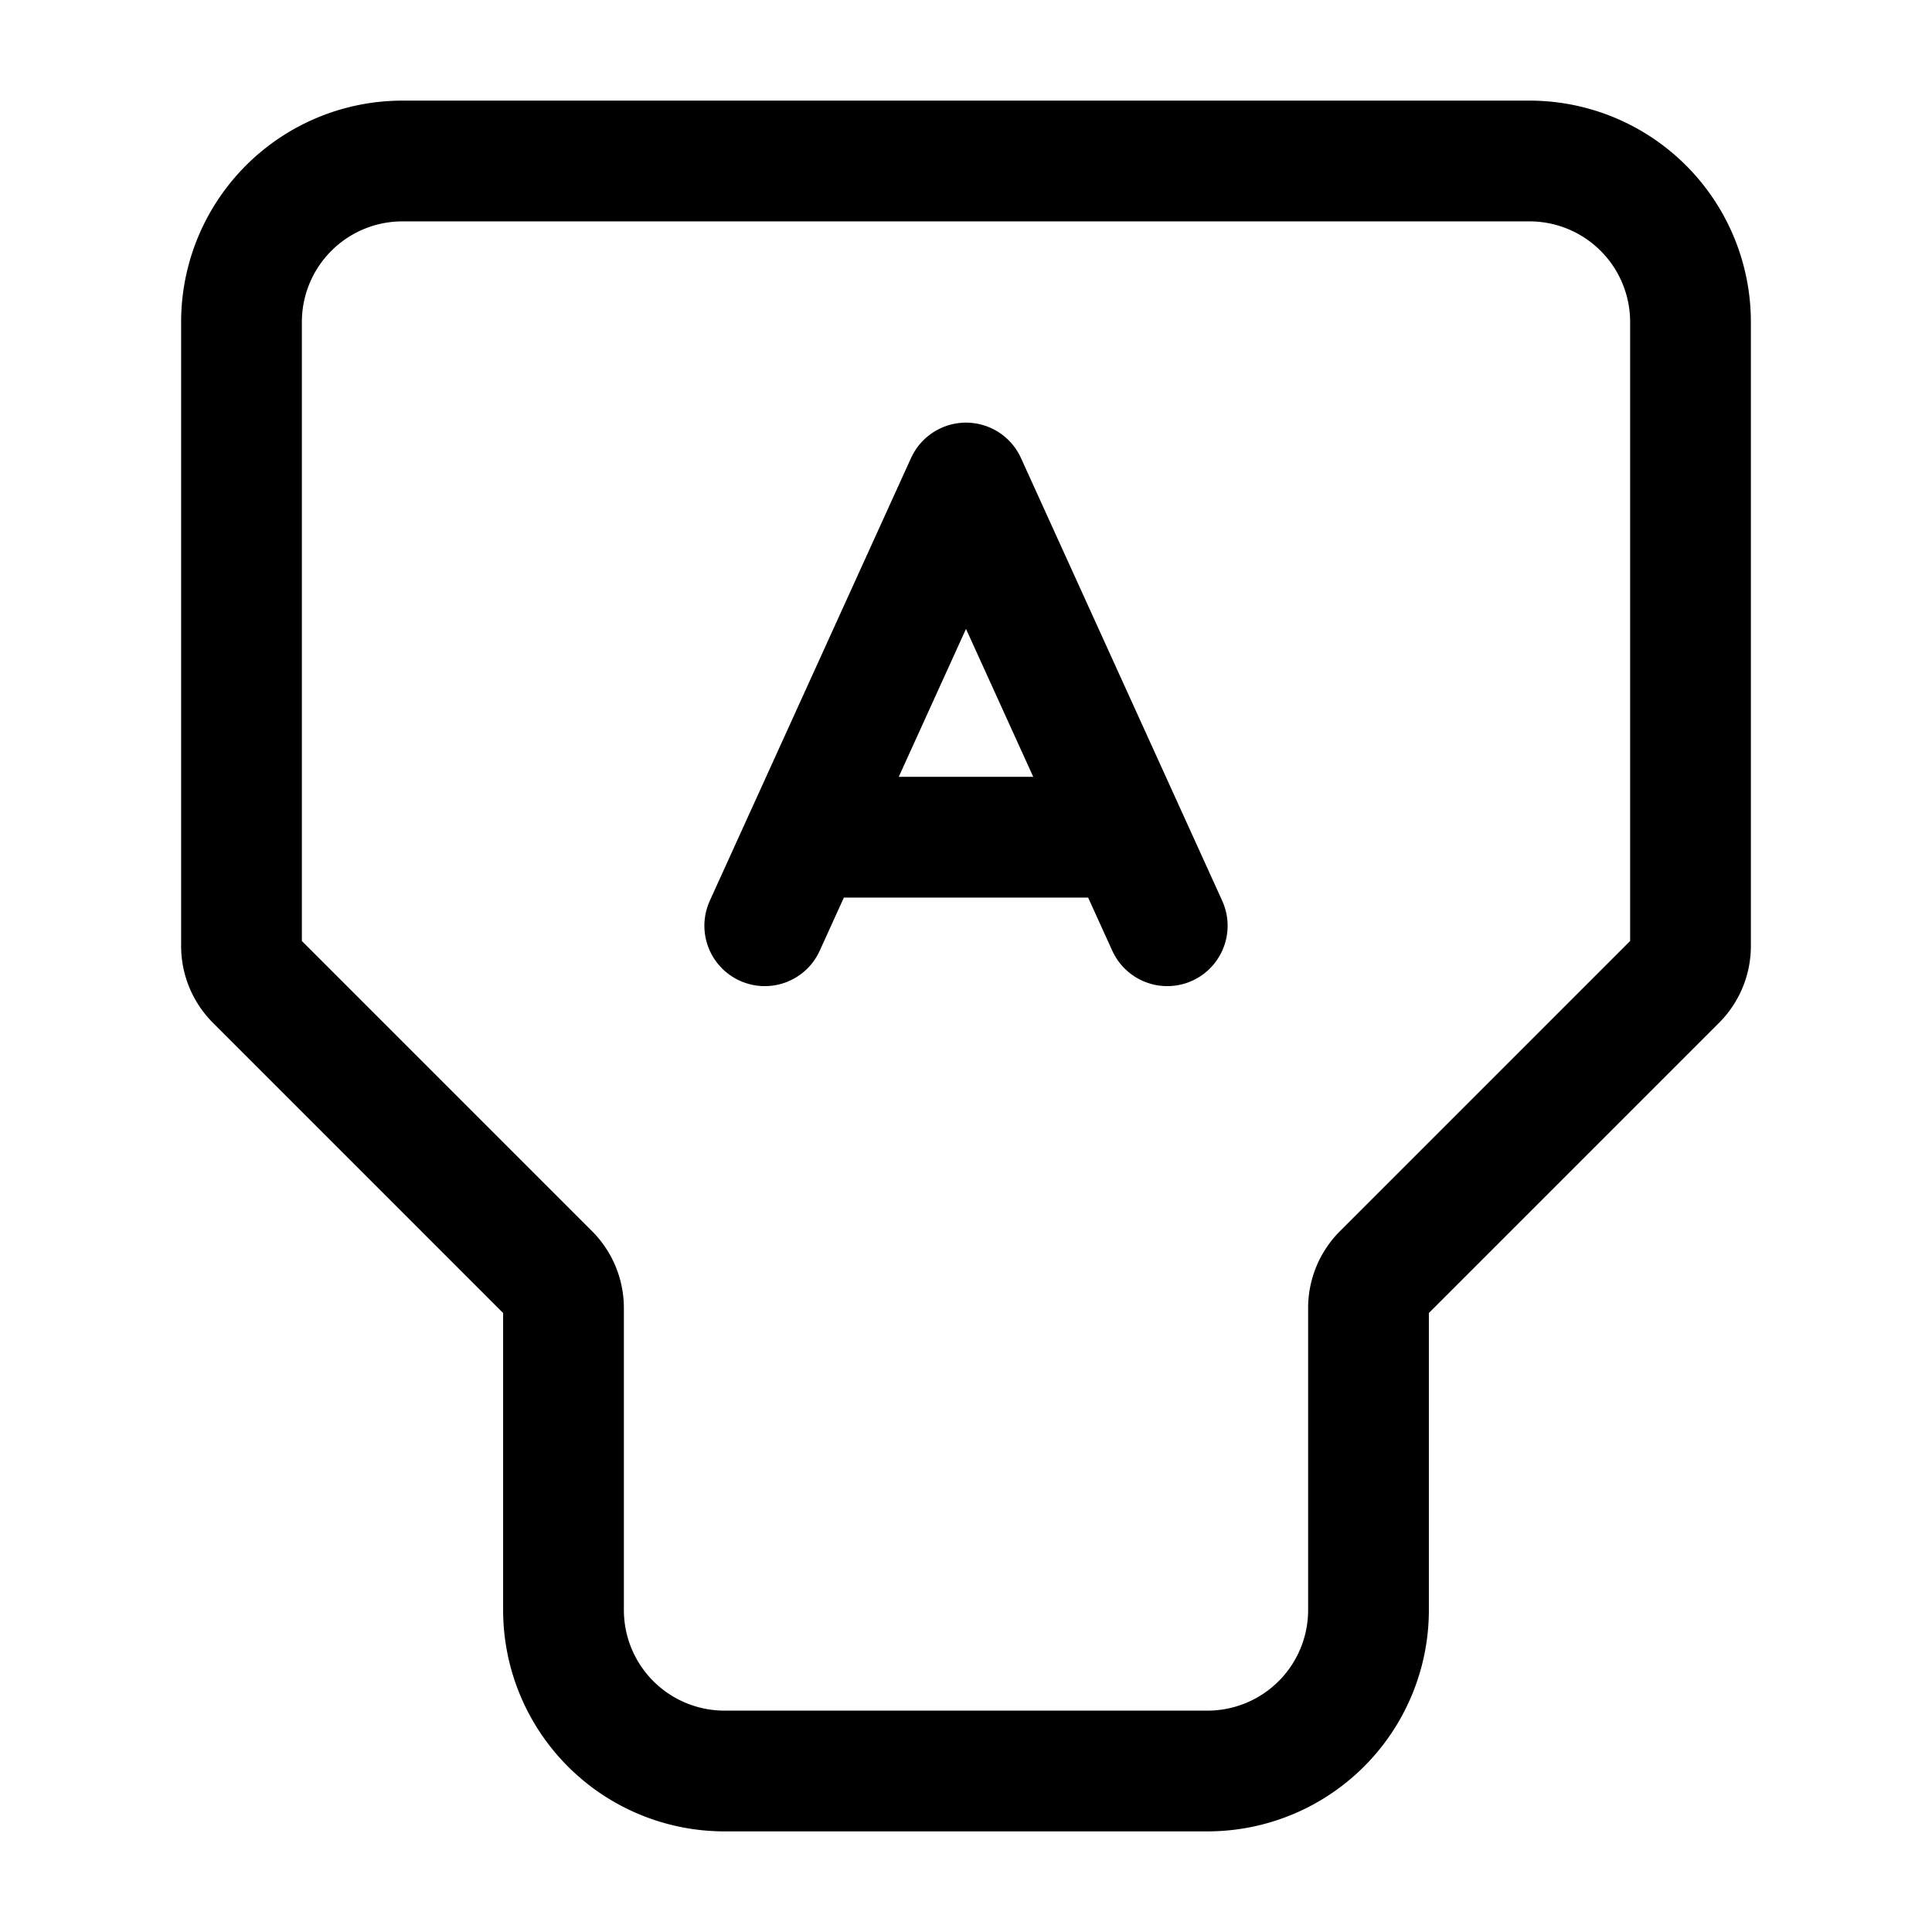
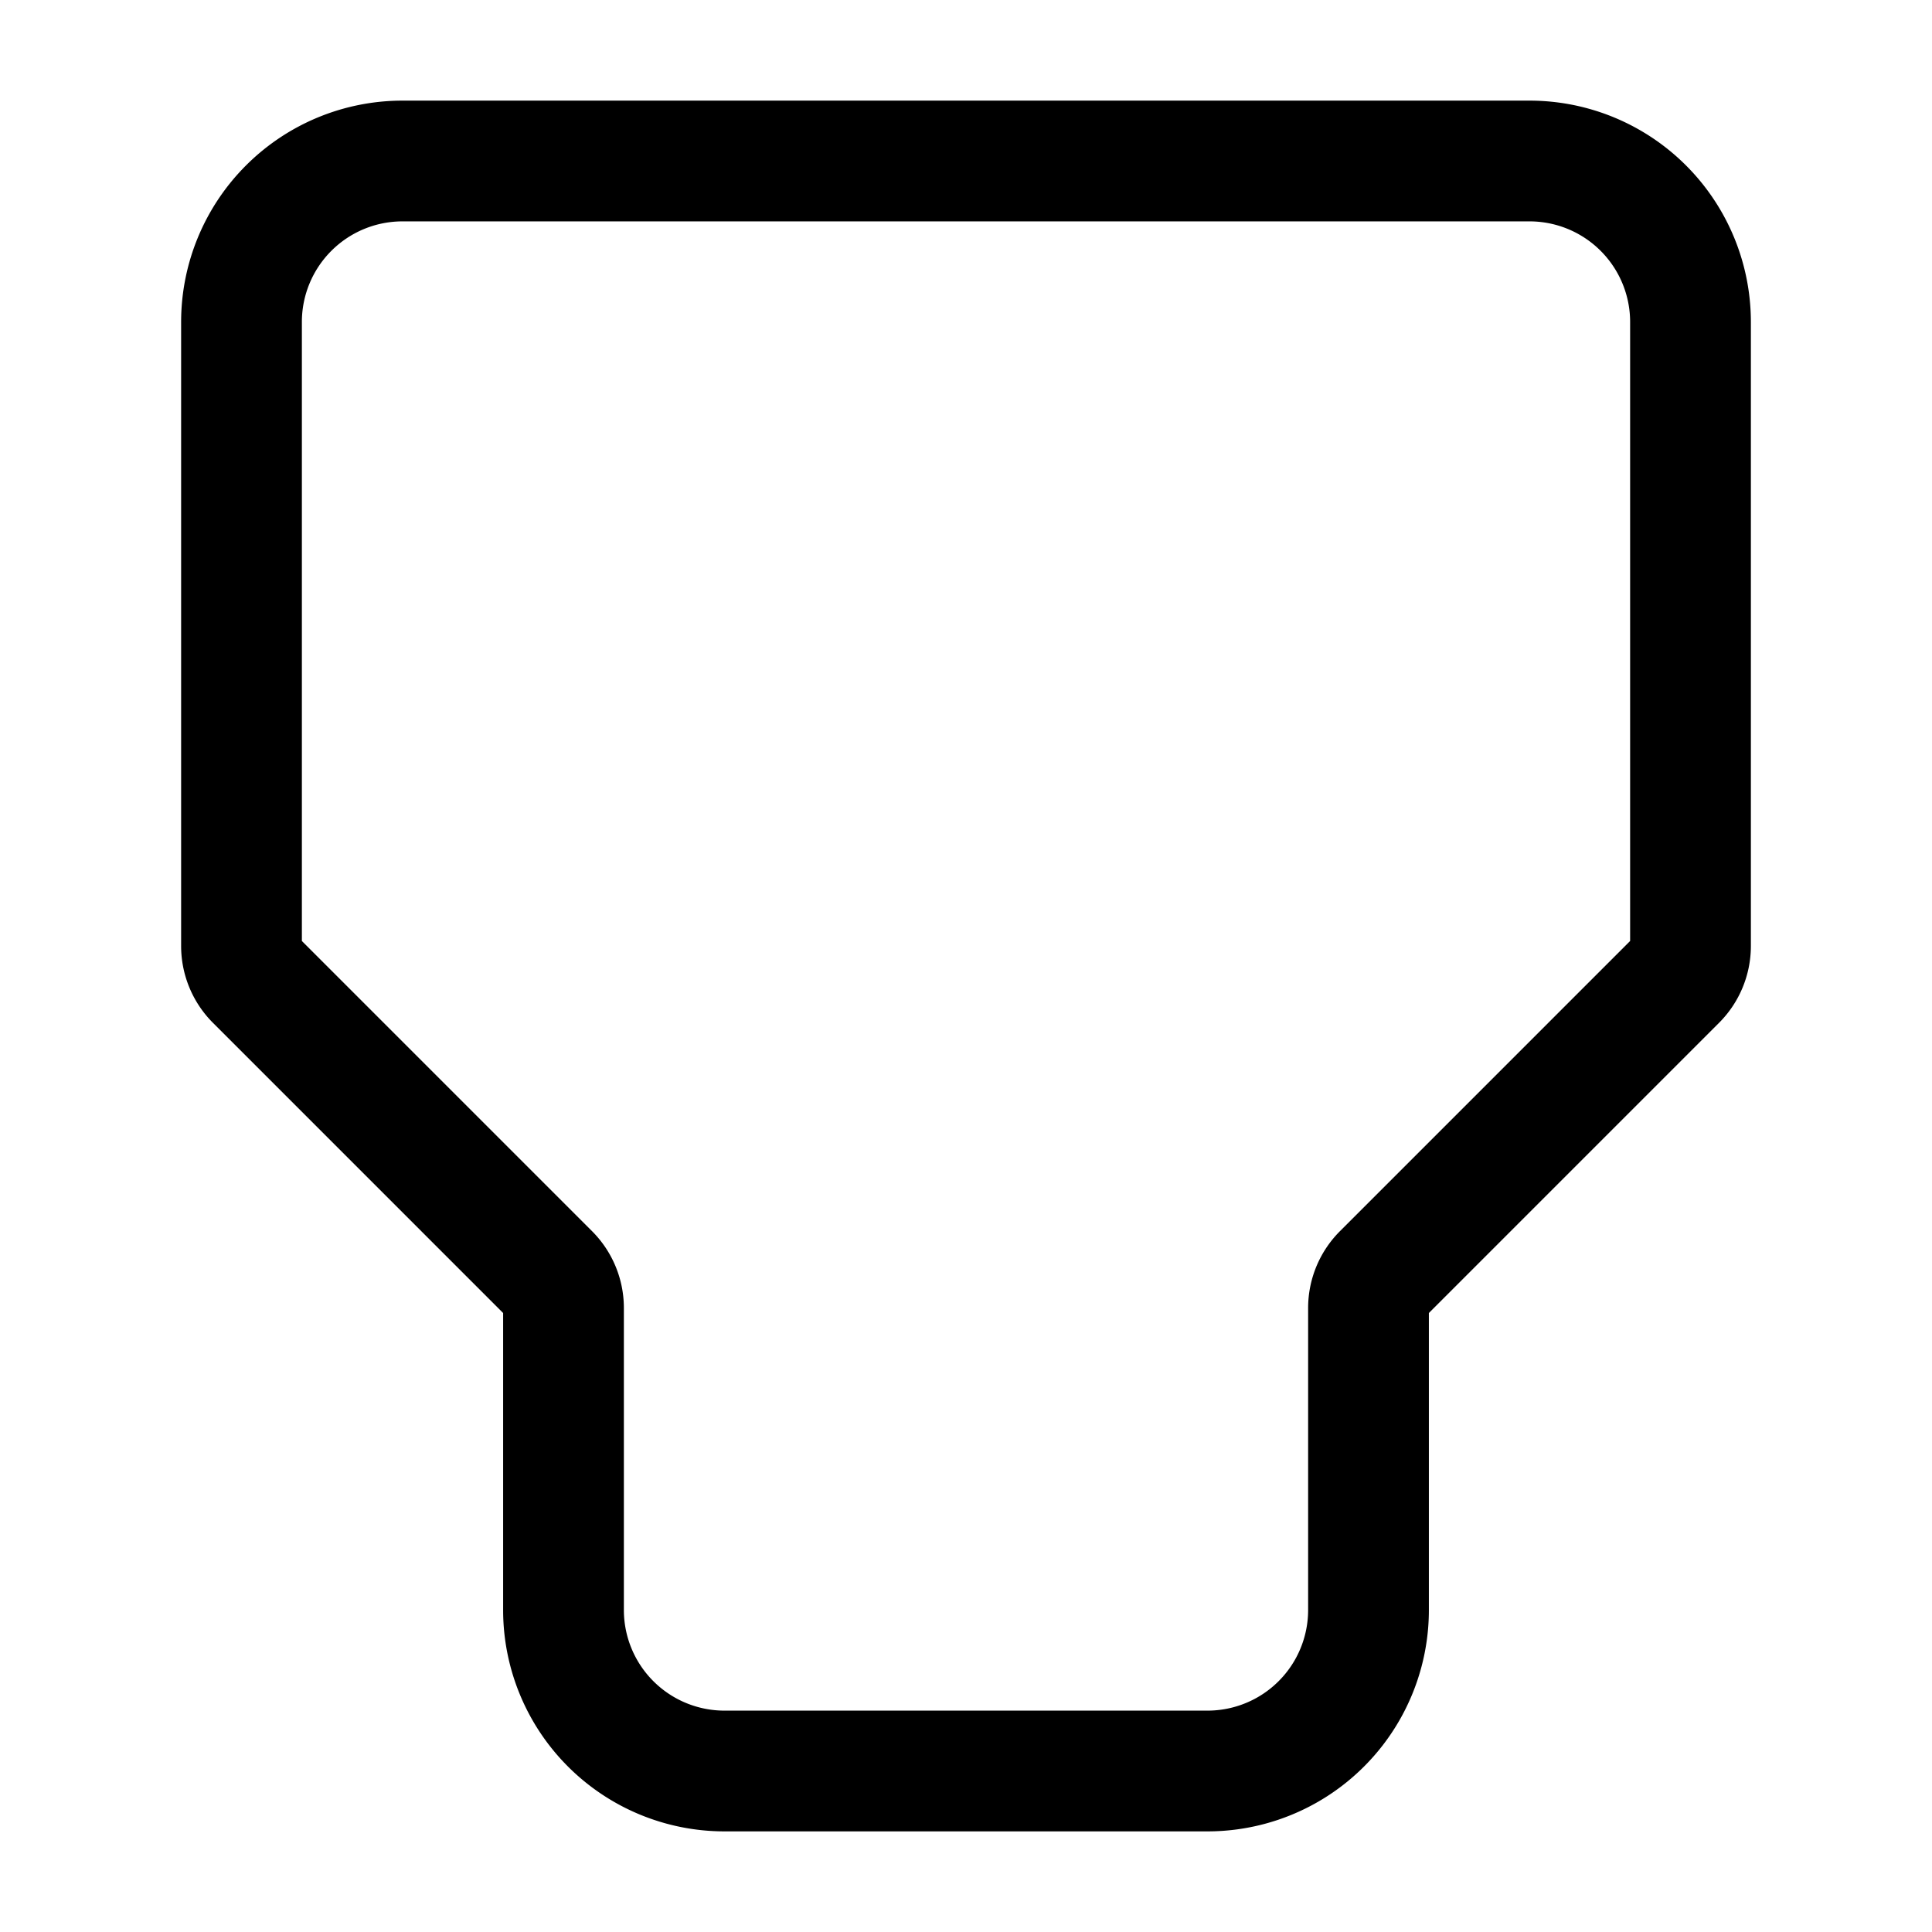
<svg xmlns="http://www.w3.org/2000/svg" width="800" height="800" viewBox="0 0 24 24">
  <g fill="none" stroke="currentColor" stroke-width="1.5">
    <path d="M7 16.249a.6.6 0 0 0-.176-.425l-3.648-3.648A.6.6 0 0 1 3 11.75V4a2 2 0 0 1 2-2h14a2 2 0 0 1 2 2v7.752a.6.6 0 0 1-.176.424l-3.648 3.648a.6.6 0 0 0-.176.425V20a2 2 0 0 1-2 2H9a2 2 0 0 1-2-2z" />
-     <path stroke-linecap="round" stroke-linejoin="round" d="m9.5 11.5l.5-1.1m4.5 1.1l-.5-1.1m0 0L12 6l-2 4.4m4 0h-4" />
  </g>
</svg>